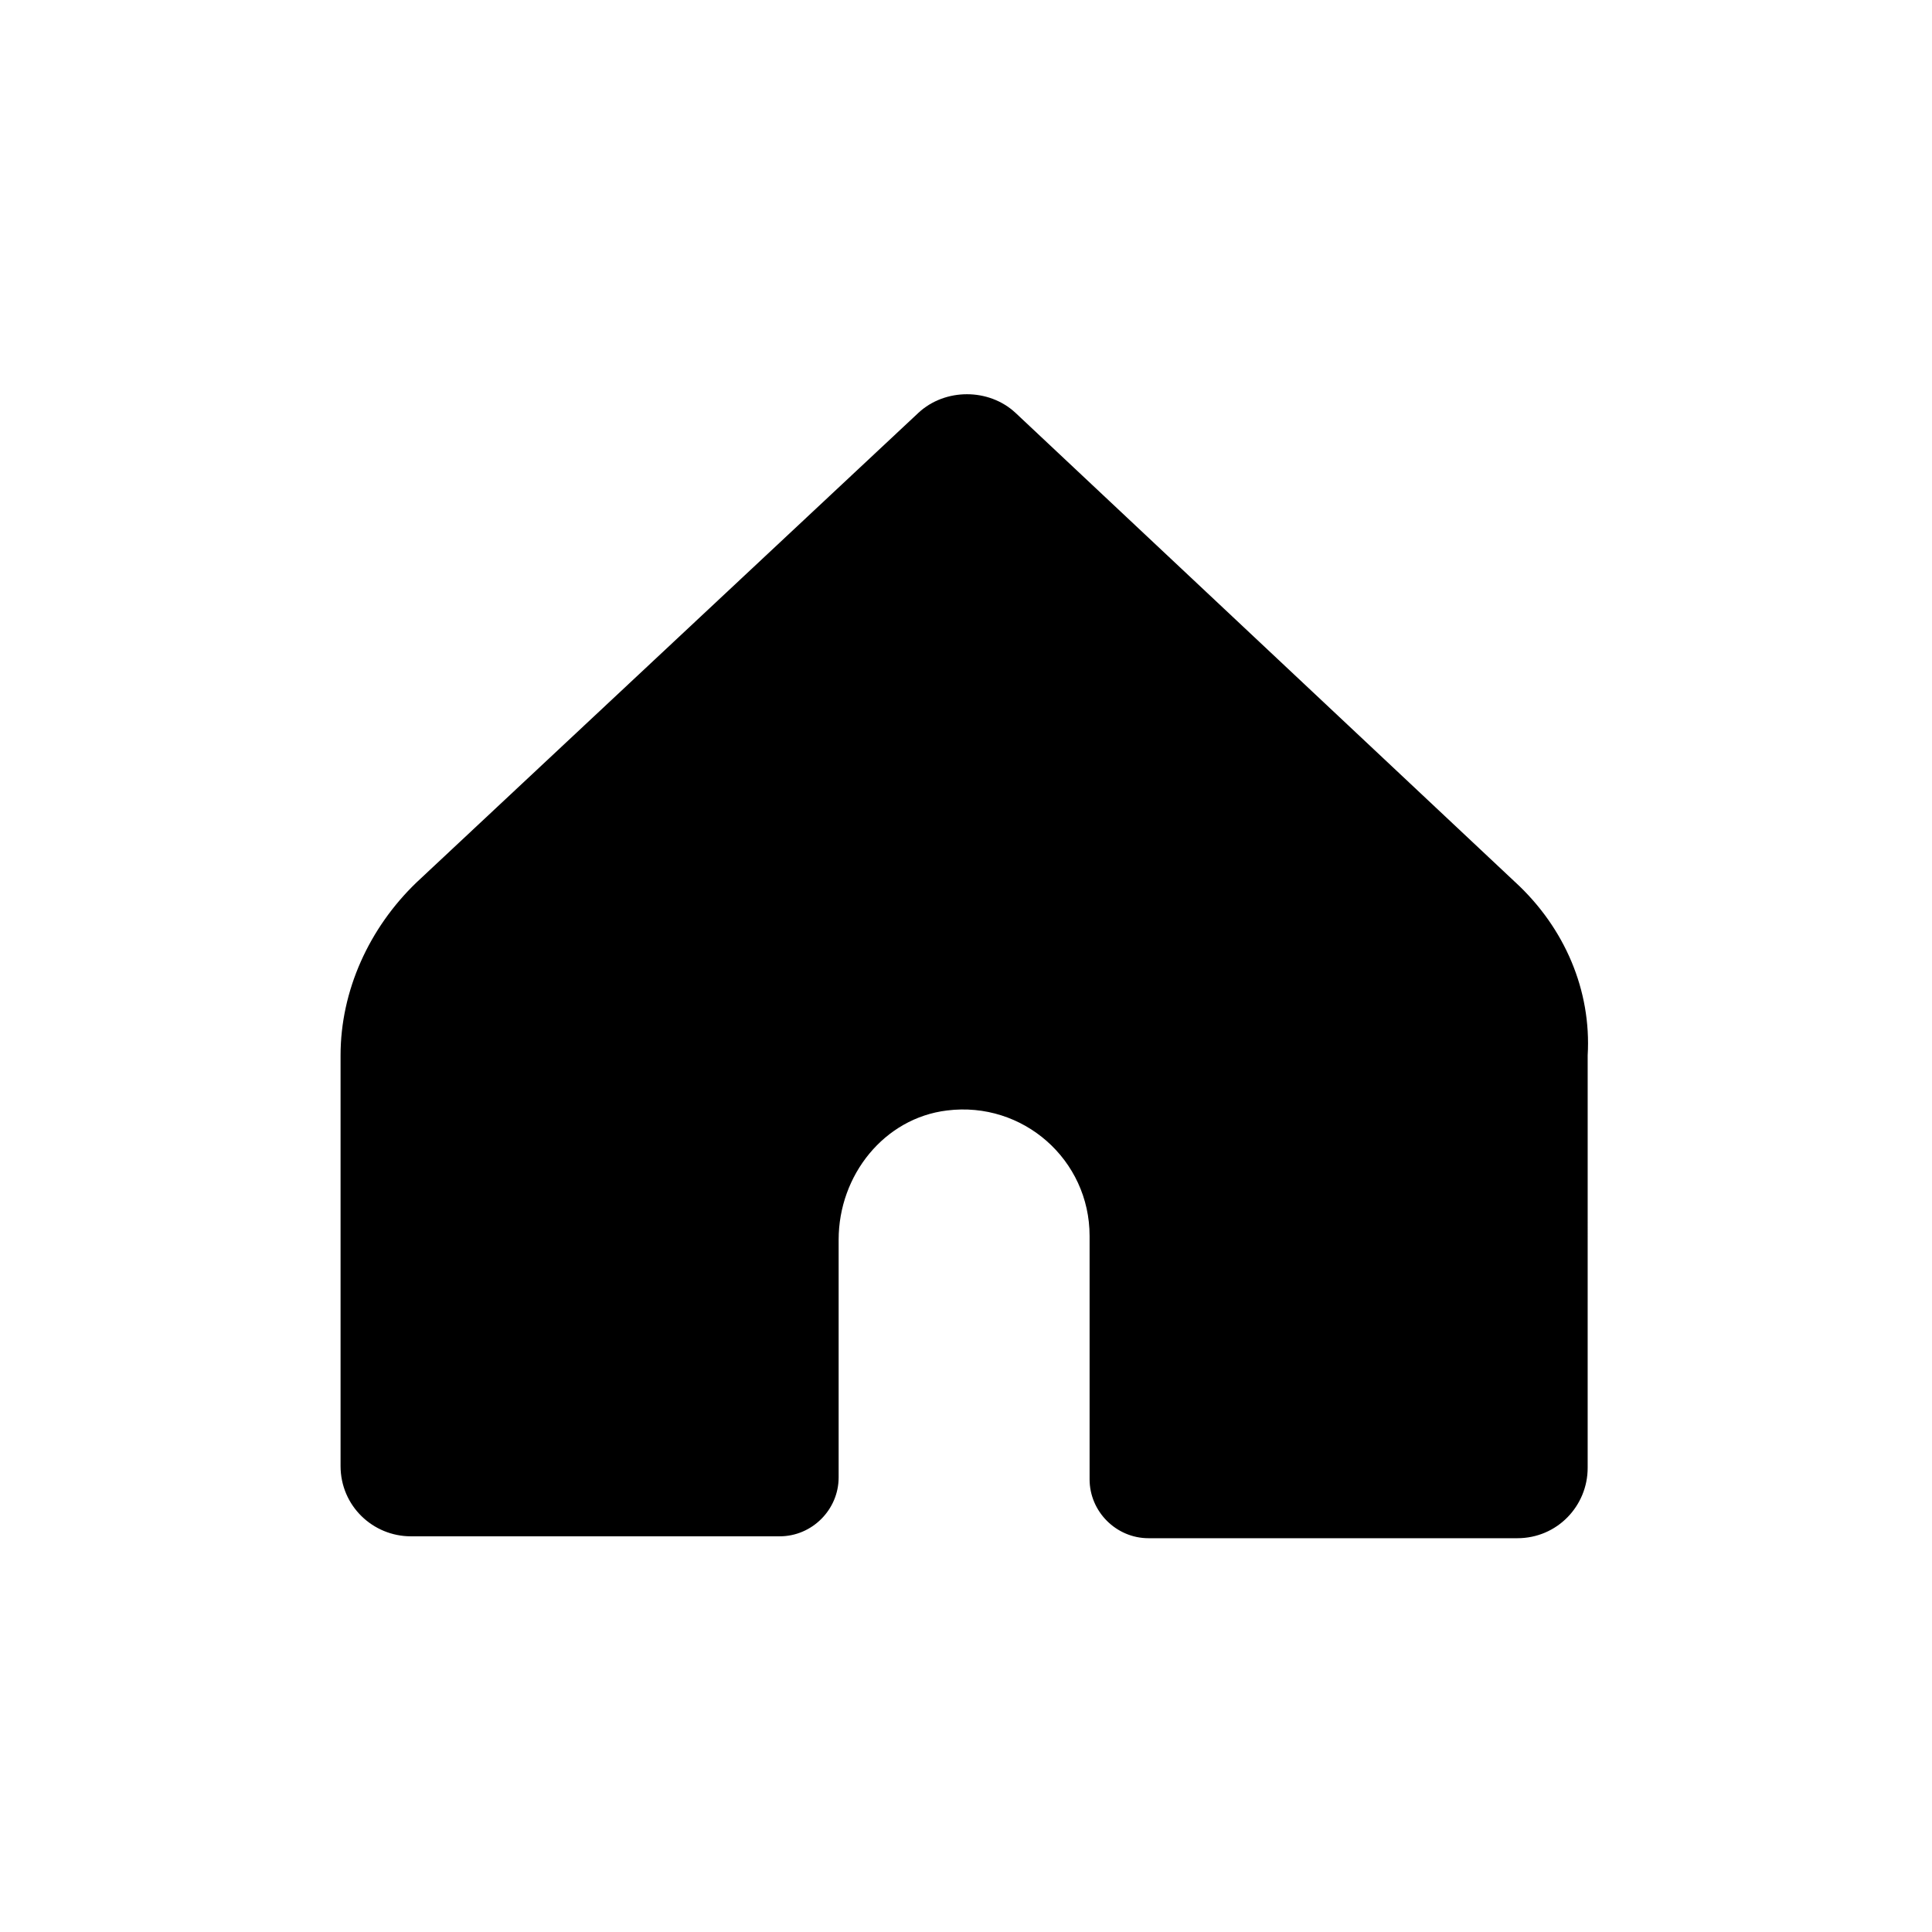
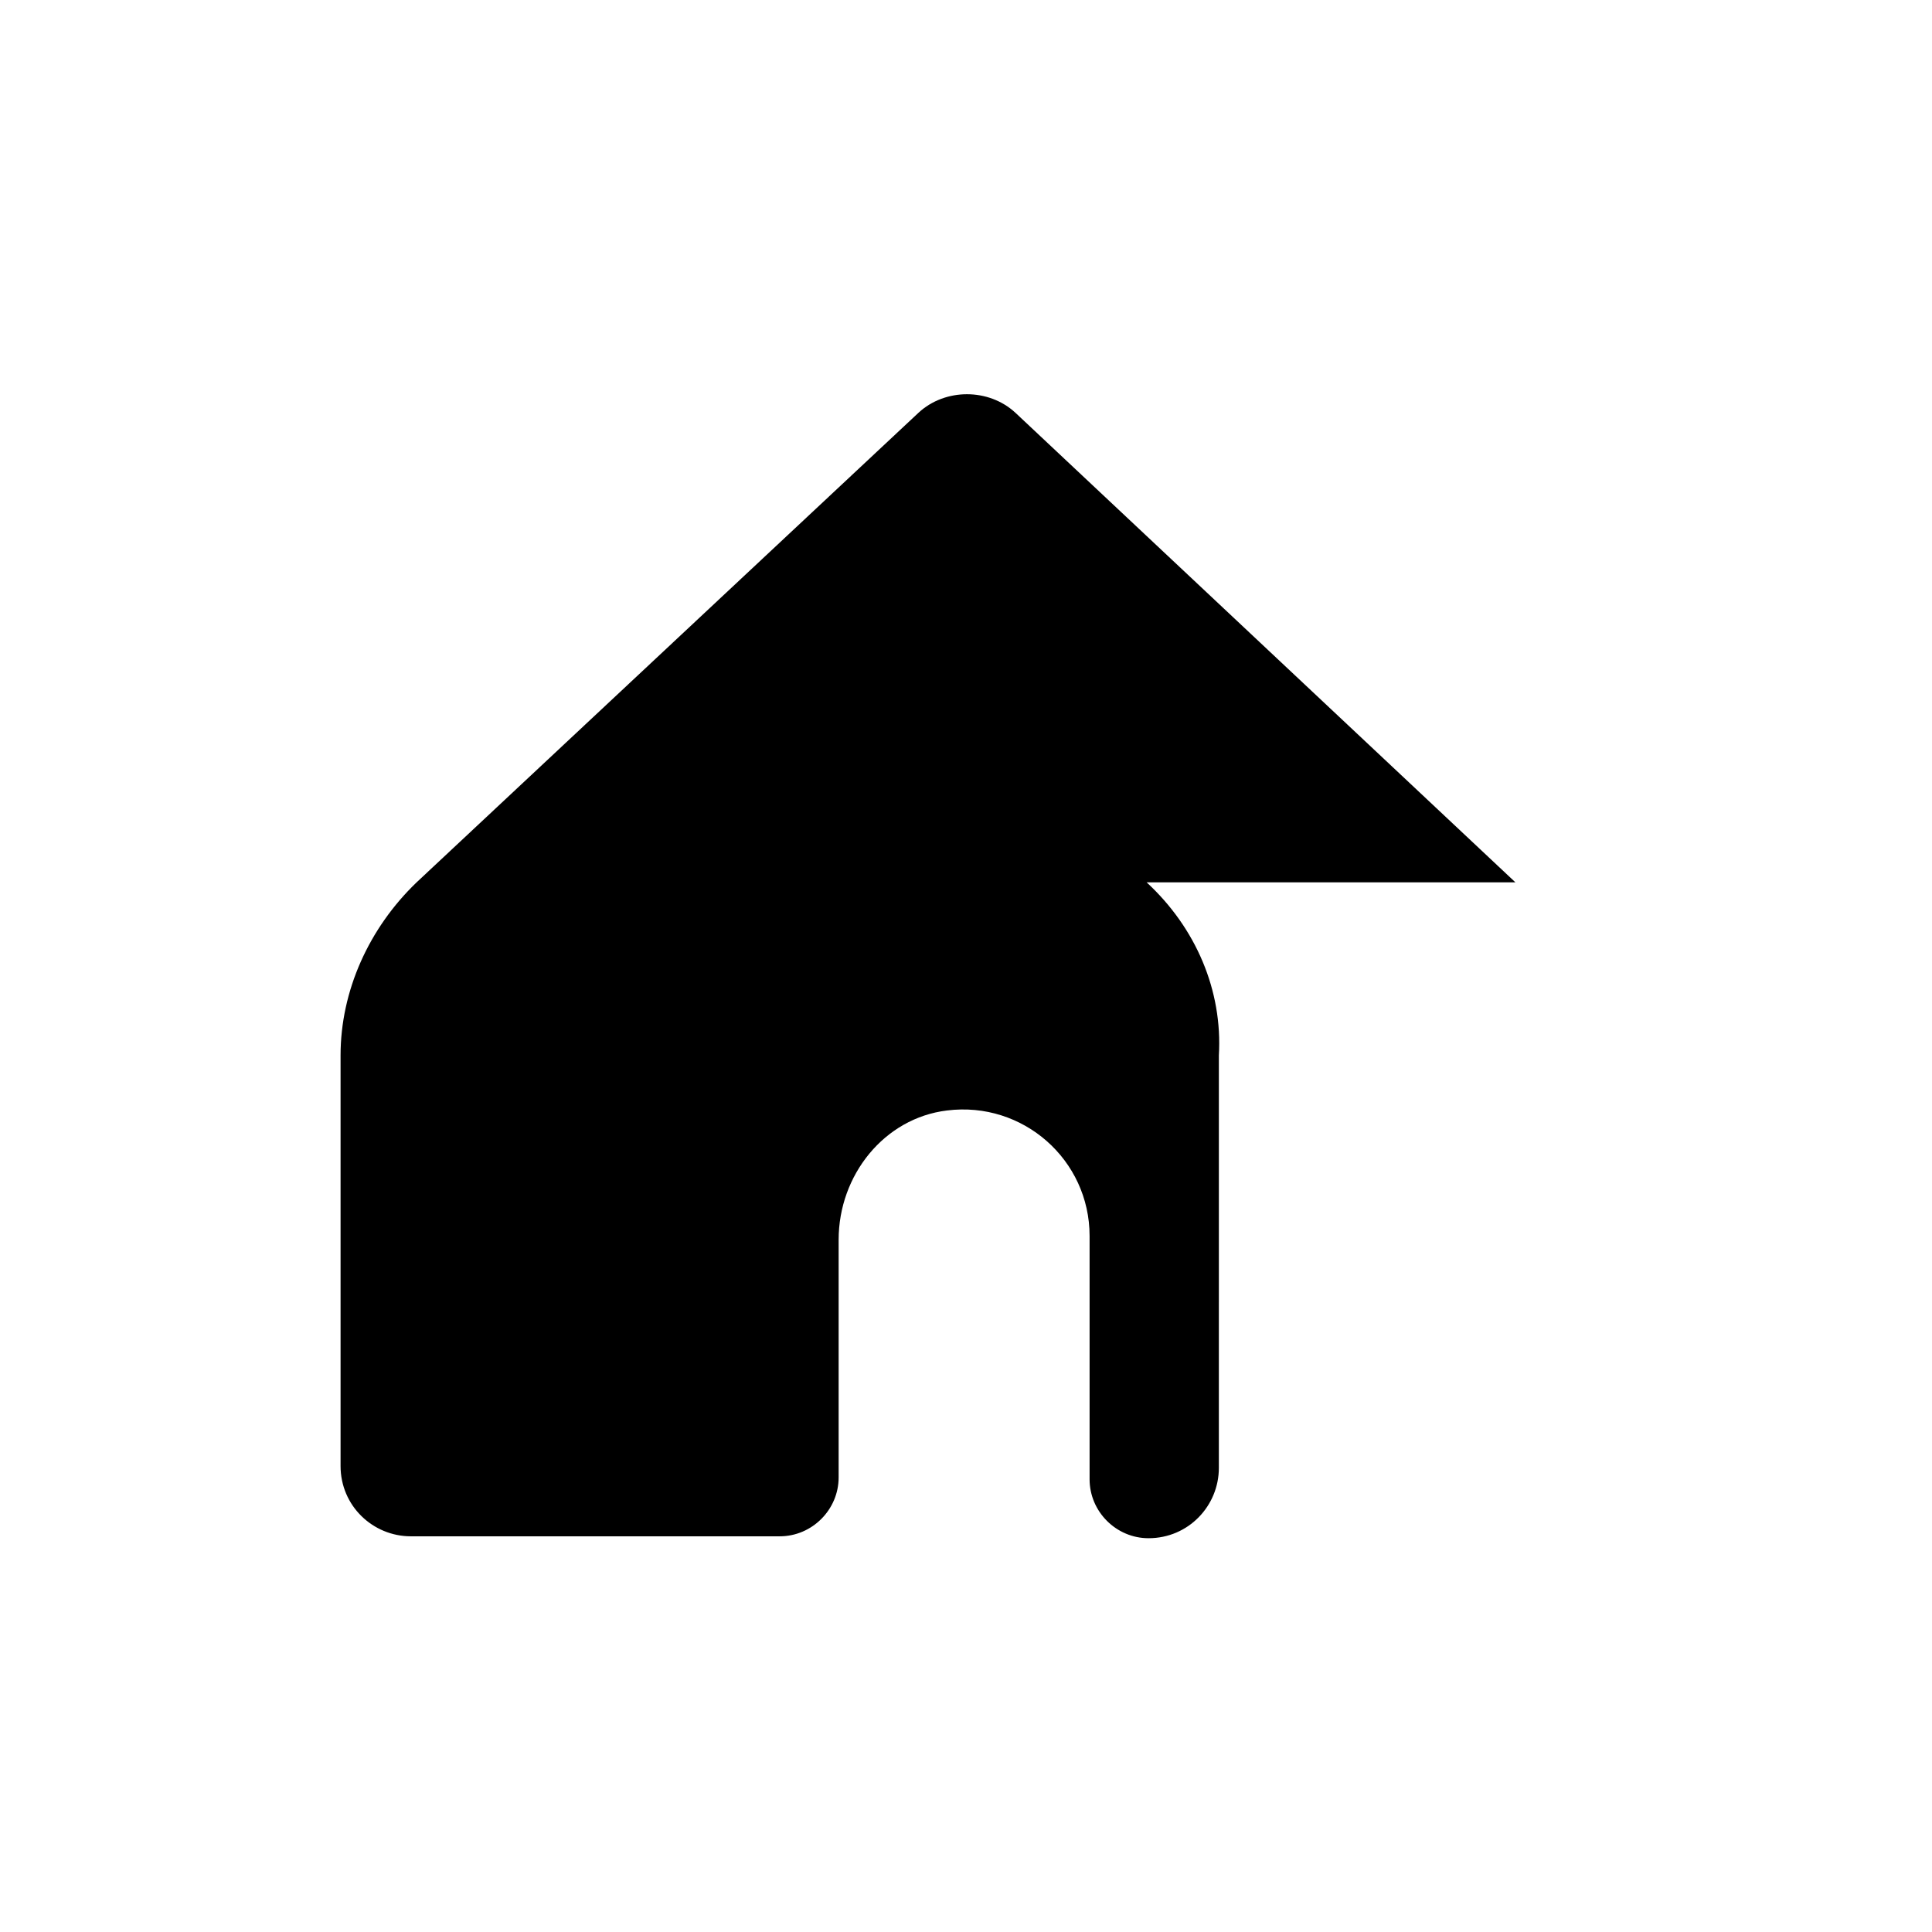
<svg xmlns="http://www.w3.org/2000/svg" fill="#000000" width="800px" height="800px" version="1.1" viewBox="144 144 512 512">
-   <path d="m545.6 377.83-132.5-124.44c-7.055-6.551-18.641-6.551-25.695 0l-133 124.44c-12.594 12.09-20.152 28.719-20.152 45.848v108.82c0 10.578 8.566 18.641 18.641 18.641h97.738c8.566 0 15.617-7.055 15.617-15.617v-62.977c0-17.129 12.09-32.242 28.719-34.258 20.152-2.519 37.785 13.098 37.785 33.25v64.488c0 8.566 7.055 15.617 15.617 15.617h97.738c10.578 0 18.641-8.566 18.641-18.641l0.004-109.33c1.004-17.129-6.047-33.754-19.148-45.844z" />
+   <path d="m545.6 377.83-132.5-124.44c-7.055-6.551-18.641-6.551-25.695 0l-133 124.44c-12.594 12.09-20.152 28.719-20.152 45.848v108.82c0 10.578 8.566 18.641 18.641 18.641h97.738c8.566 0 15.617-7.055 15.617-15.617v-62.977c0-17.129 12.09-32.242 28.719-34.258 20.152-2.519 37.785 13.098 37.785 33.25v64.488c0 8.566 7.055 15.617 15.617 15.617c10.578 0 18.641-8.566 18.641-18.641l0.004-109.33c1.004-17.129-6.047-33.754-19.148-45.844z" />
</svg>